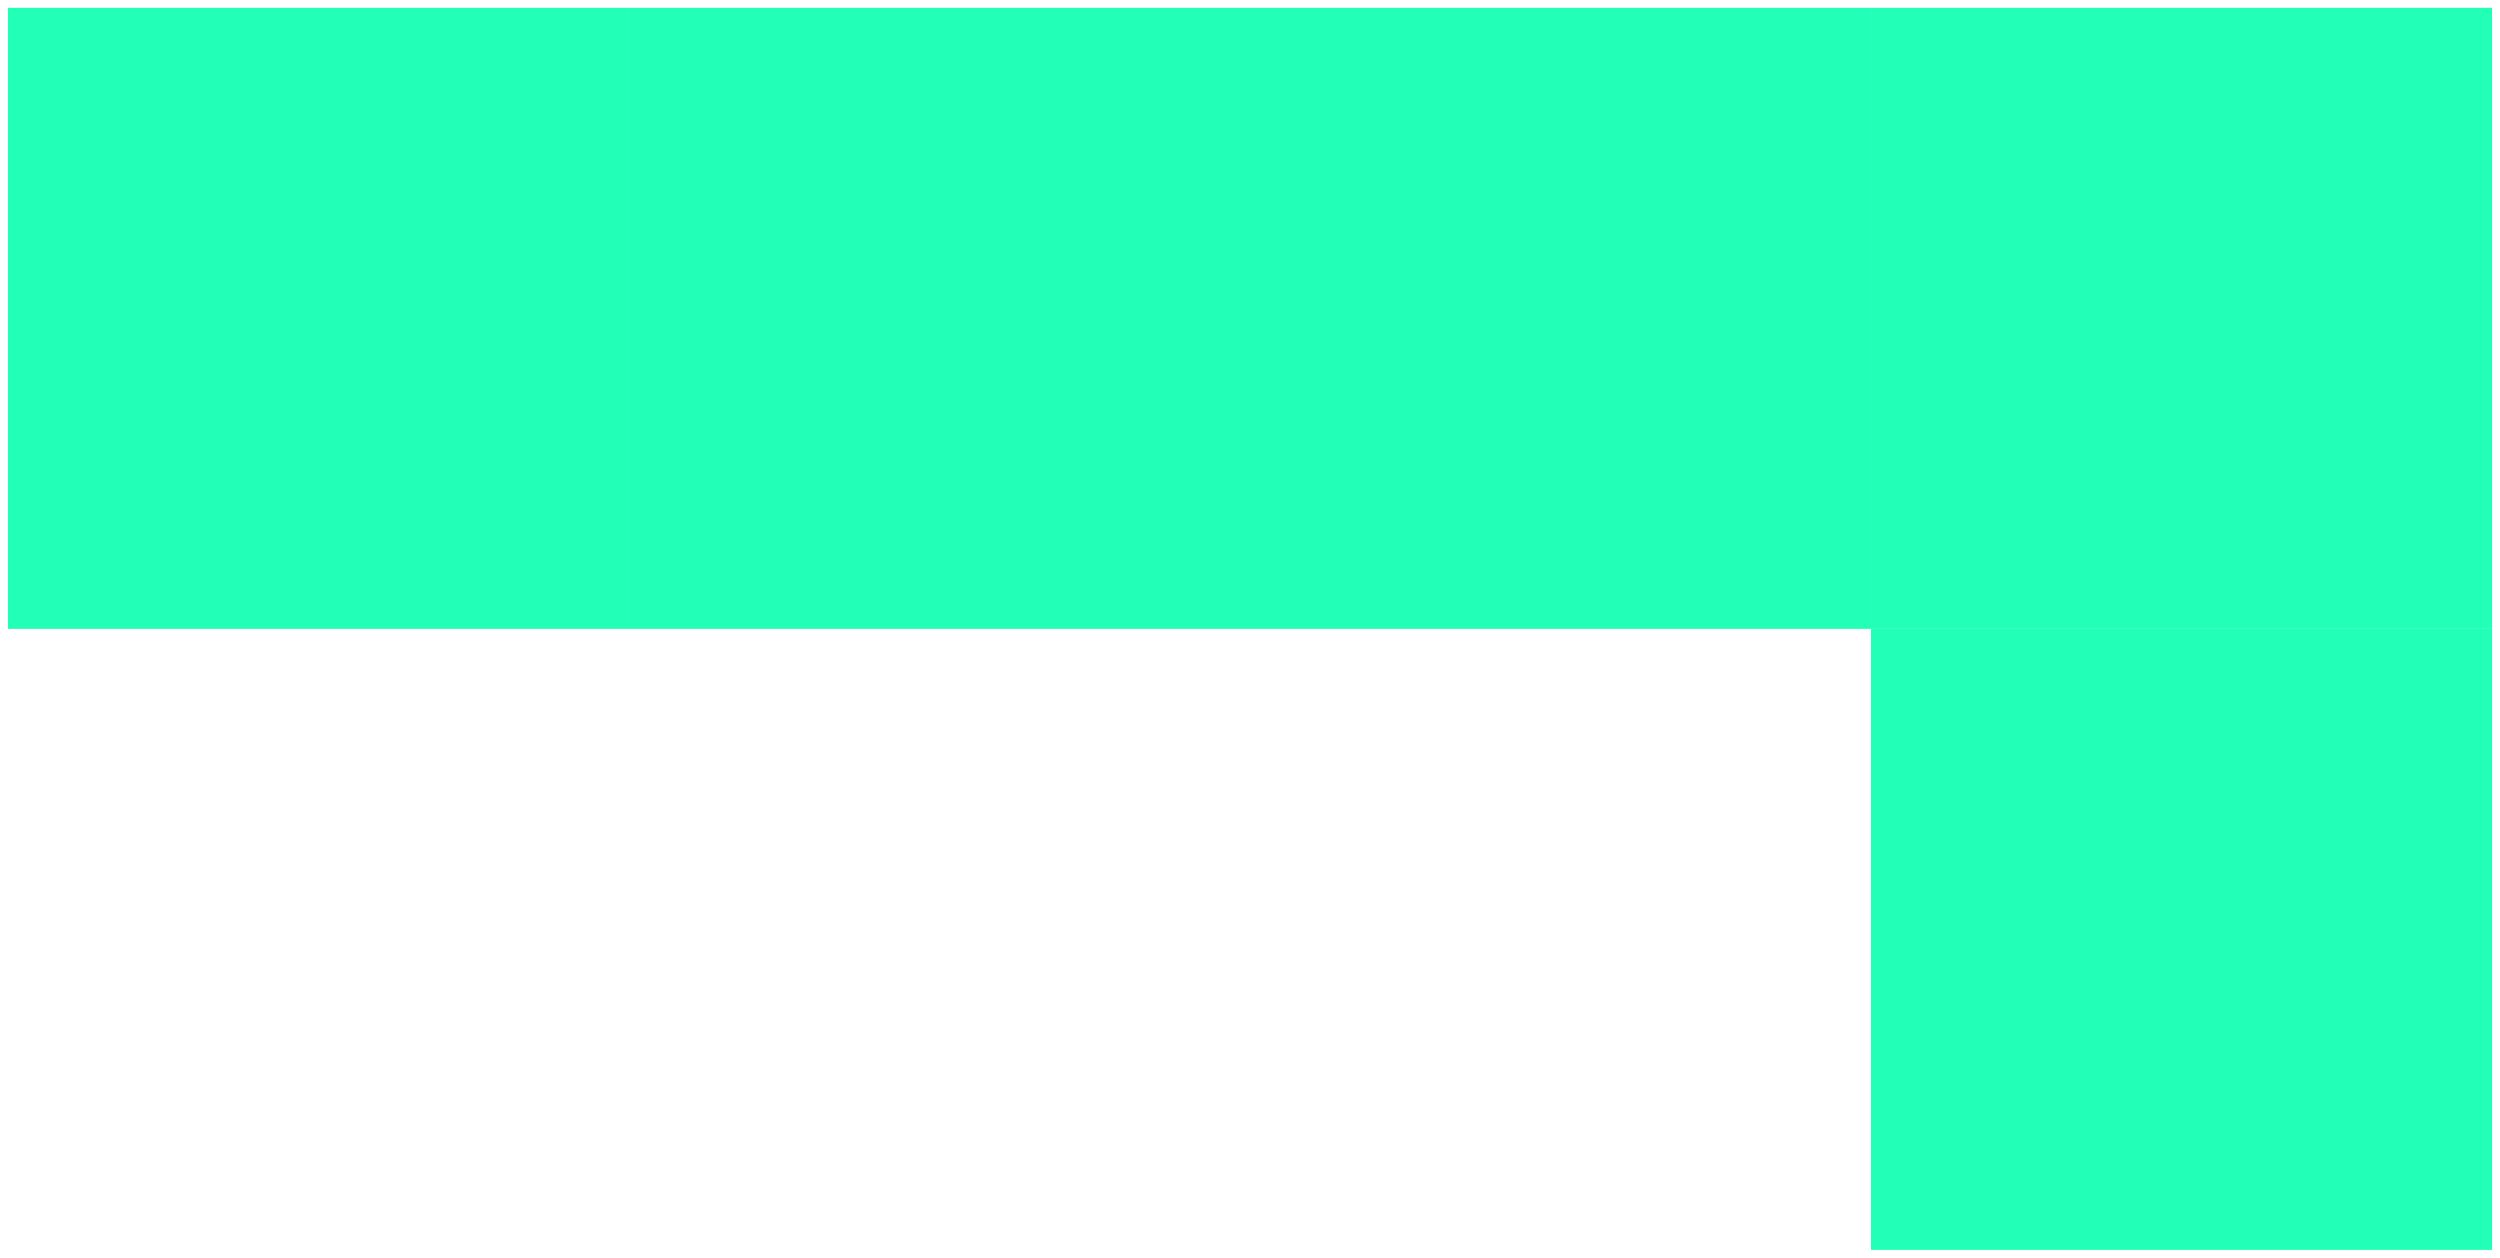
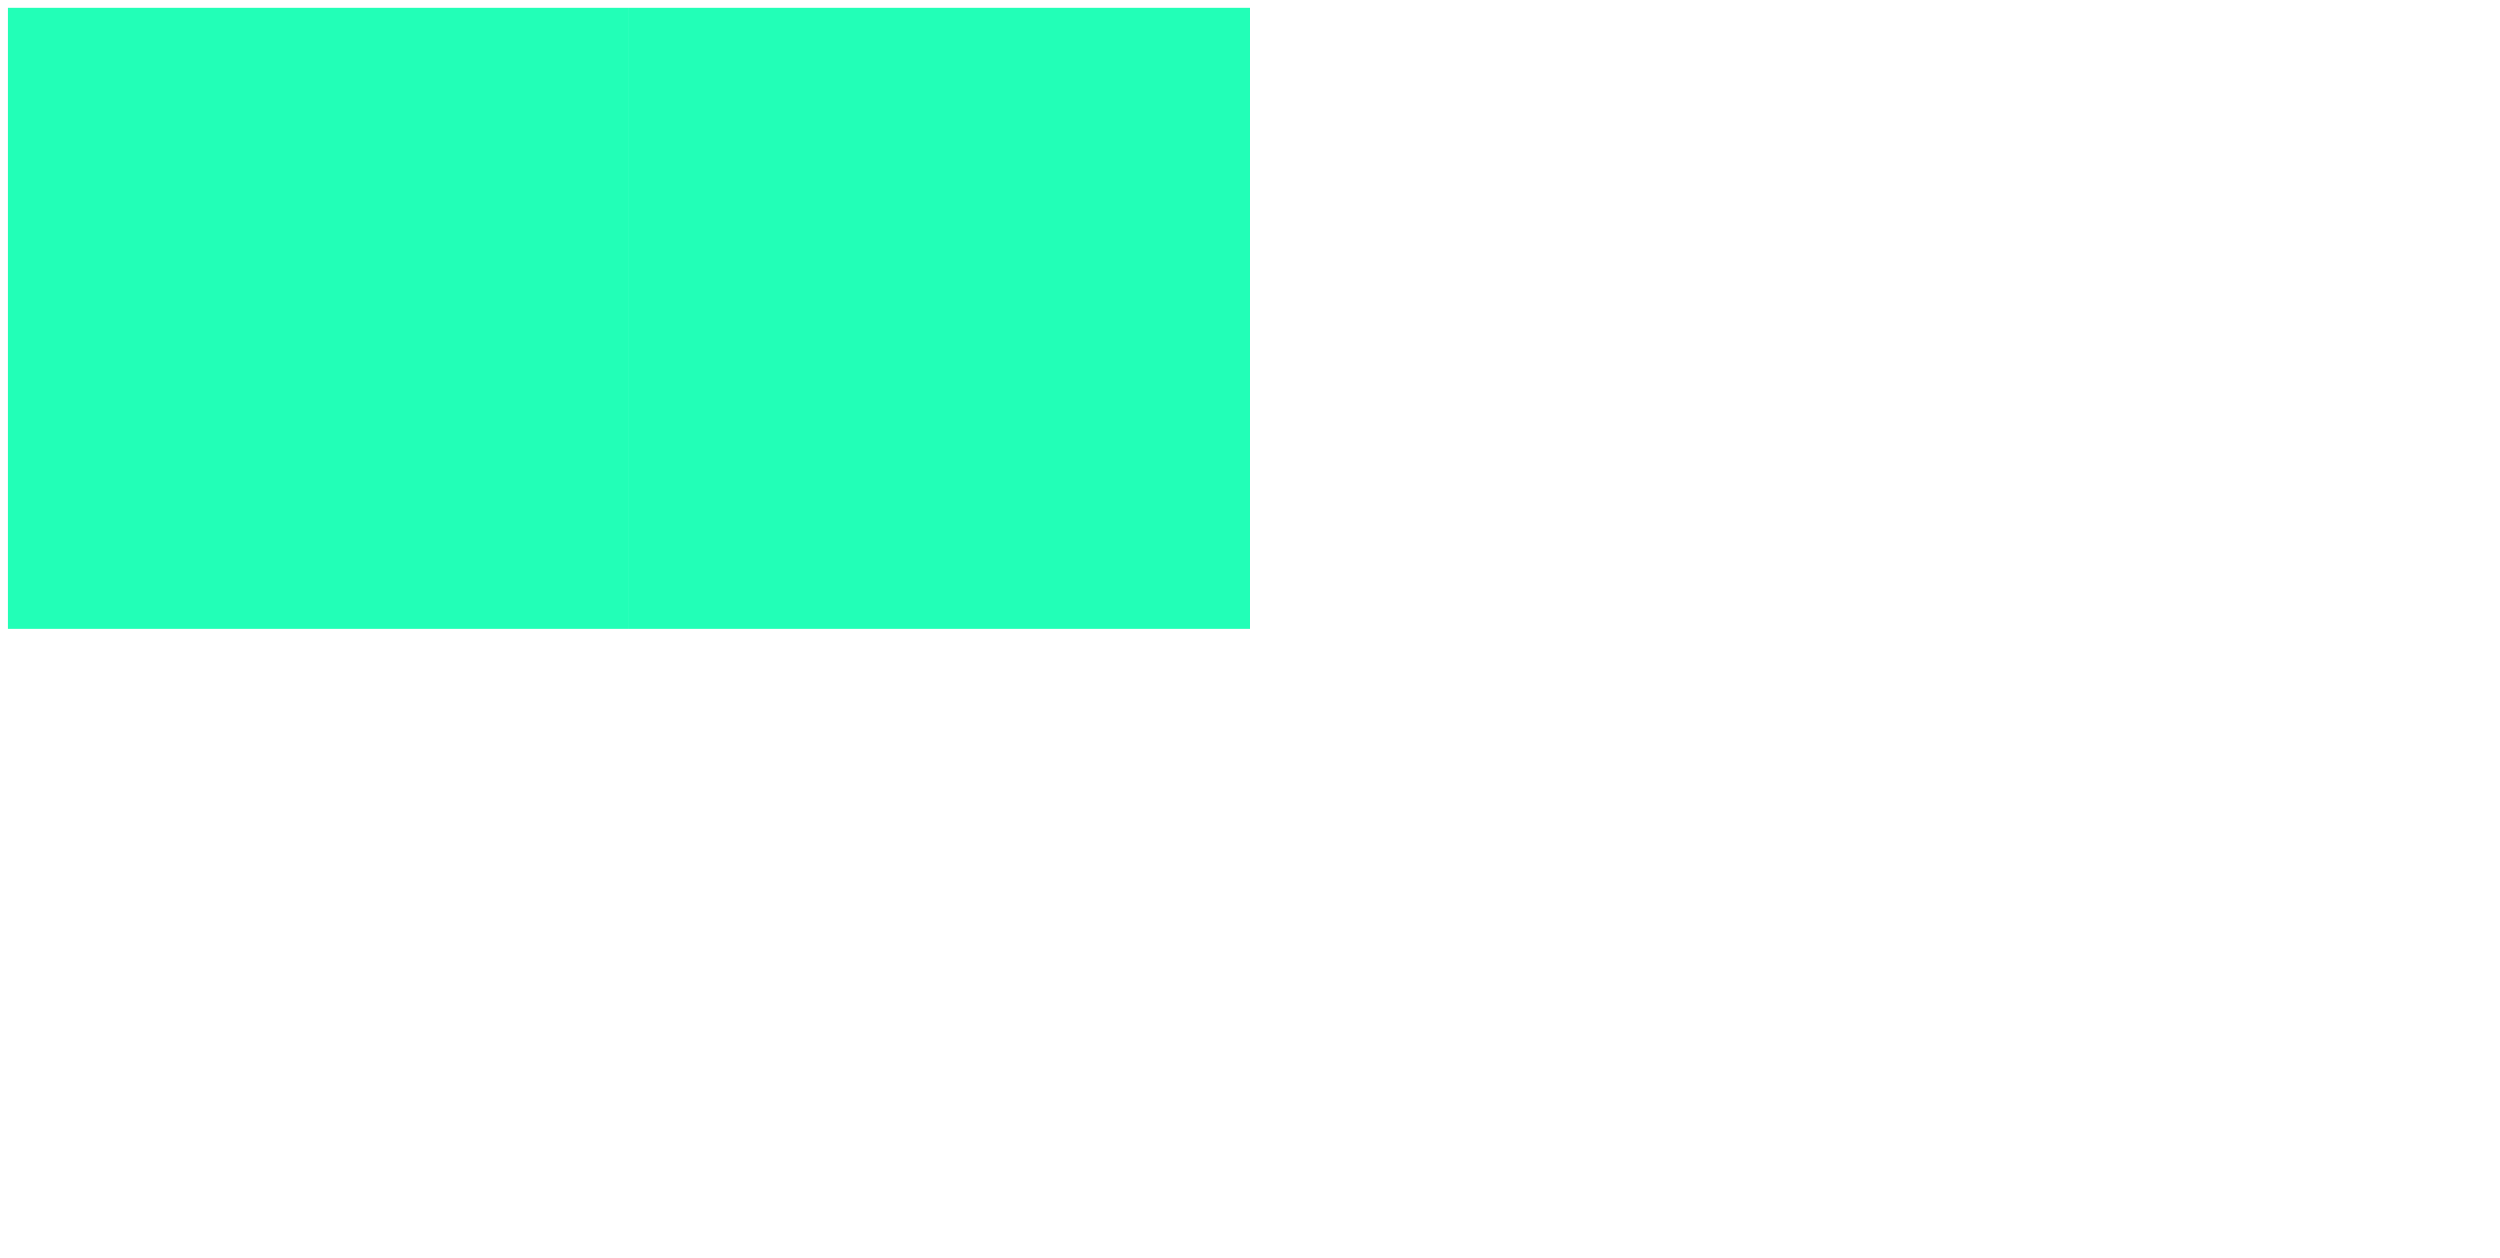
<svg xmlns="http://www.w3.org/2000/svg" xmlns:ns1="http://schemas.microsoft.com/visio/2003/SVGExtensions/" width="2.918in" height="1.468in" viewBox="0 0 210.114 105.714" xml:space="preserve" color-interpolation-filters="sRGB" class="st2">
  <ns1:documentProperties ns1:langID="1033" ns1:viewMarkup="false" />
  <style type="text/css">
	
		.st1 {fill:#22ffb7;stroke:none;stroke-linecap:butt;stroke-width:0.657}
		.st2 {fill:none;fill-rule:evenodd;font-size:12px;overflow:visible;stroke-linecap:square;stroke-miterlimit:3}
	
	</style>
  <g ns1:mID="0" ns1:index="1" ns1:groupContext="foregroundPage">
    <title>Page-1</title>
    <ns1:pageProperties ns1:drawingScale="1" ns1:pageScale="1" ns1:drawingUnits="19" ns1:shadowOffsetX="9" ns1:shadowOffsetY="-9" />
    <g id="group4-1" transform="translate(0.657,-0.657)" ns1:mID="4" ns1:groupContext="group">
      <title>Sheet.4</title>
      <g id="shape5-2" ns1:mID="5" ns1:groupContext="shape" transform="translate(156.6,-52.2)">
        <title>Sheet.5</title>
-         <rect x="0" y="53.514" width="52.2" height="52.2" class="st1" />
      </g>
      <g id="shape6-4" ns1:mID="6" ns1:groupContext="shape" transform="translate(104.4,-52.2)">
        <title>Sheet.6</title>
-         <rect x="0" y="53.514" width="52.2" height="52.2" class="st1" />
      </g>
      <g id="shape7-6" ns1:mID="7" ns1:groupContext="shape" transform="translate(52.2,-52.2)">
        <title>Sheet.7</title>
        <rect x="0" y="53.514" width="52.2" height="52.2" class="st1" />
      </g>
      <g id="shape8-8" ns1:mID="8" ns1:groupContext="shape" transform="translate(0,-52.2)">
        <title>Sheet.8</title>
        <rect x="0" y="53.514" width="52.2" height="52.2" class="st1" />
      </g>
      <g id="shape9-10" ns1:mID="9" ns1:groupContext="shape" transform="translate(156.6,0)">
        <title>Sheet.9</title>
-         <rect x="0" y="53.514" width="52.2" height="52.2" class="st1" />
      </g>
    </g>
  </g>
</svg>